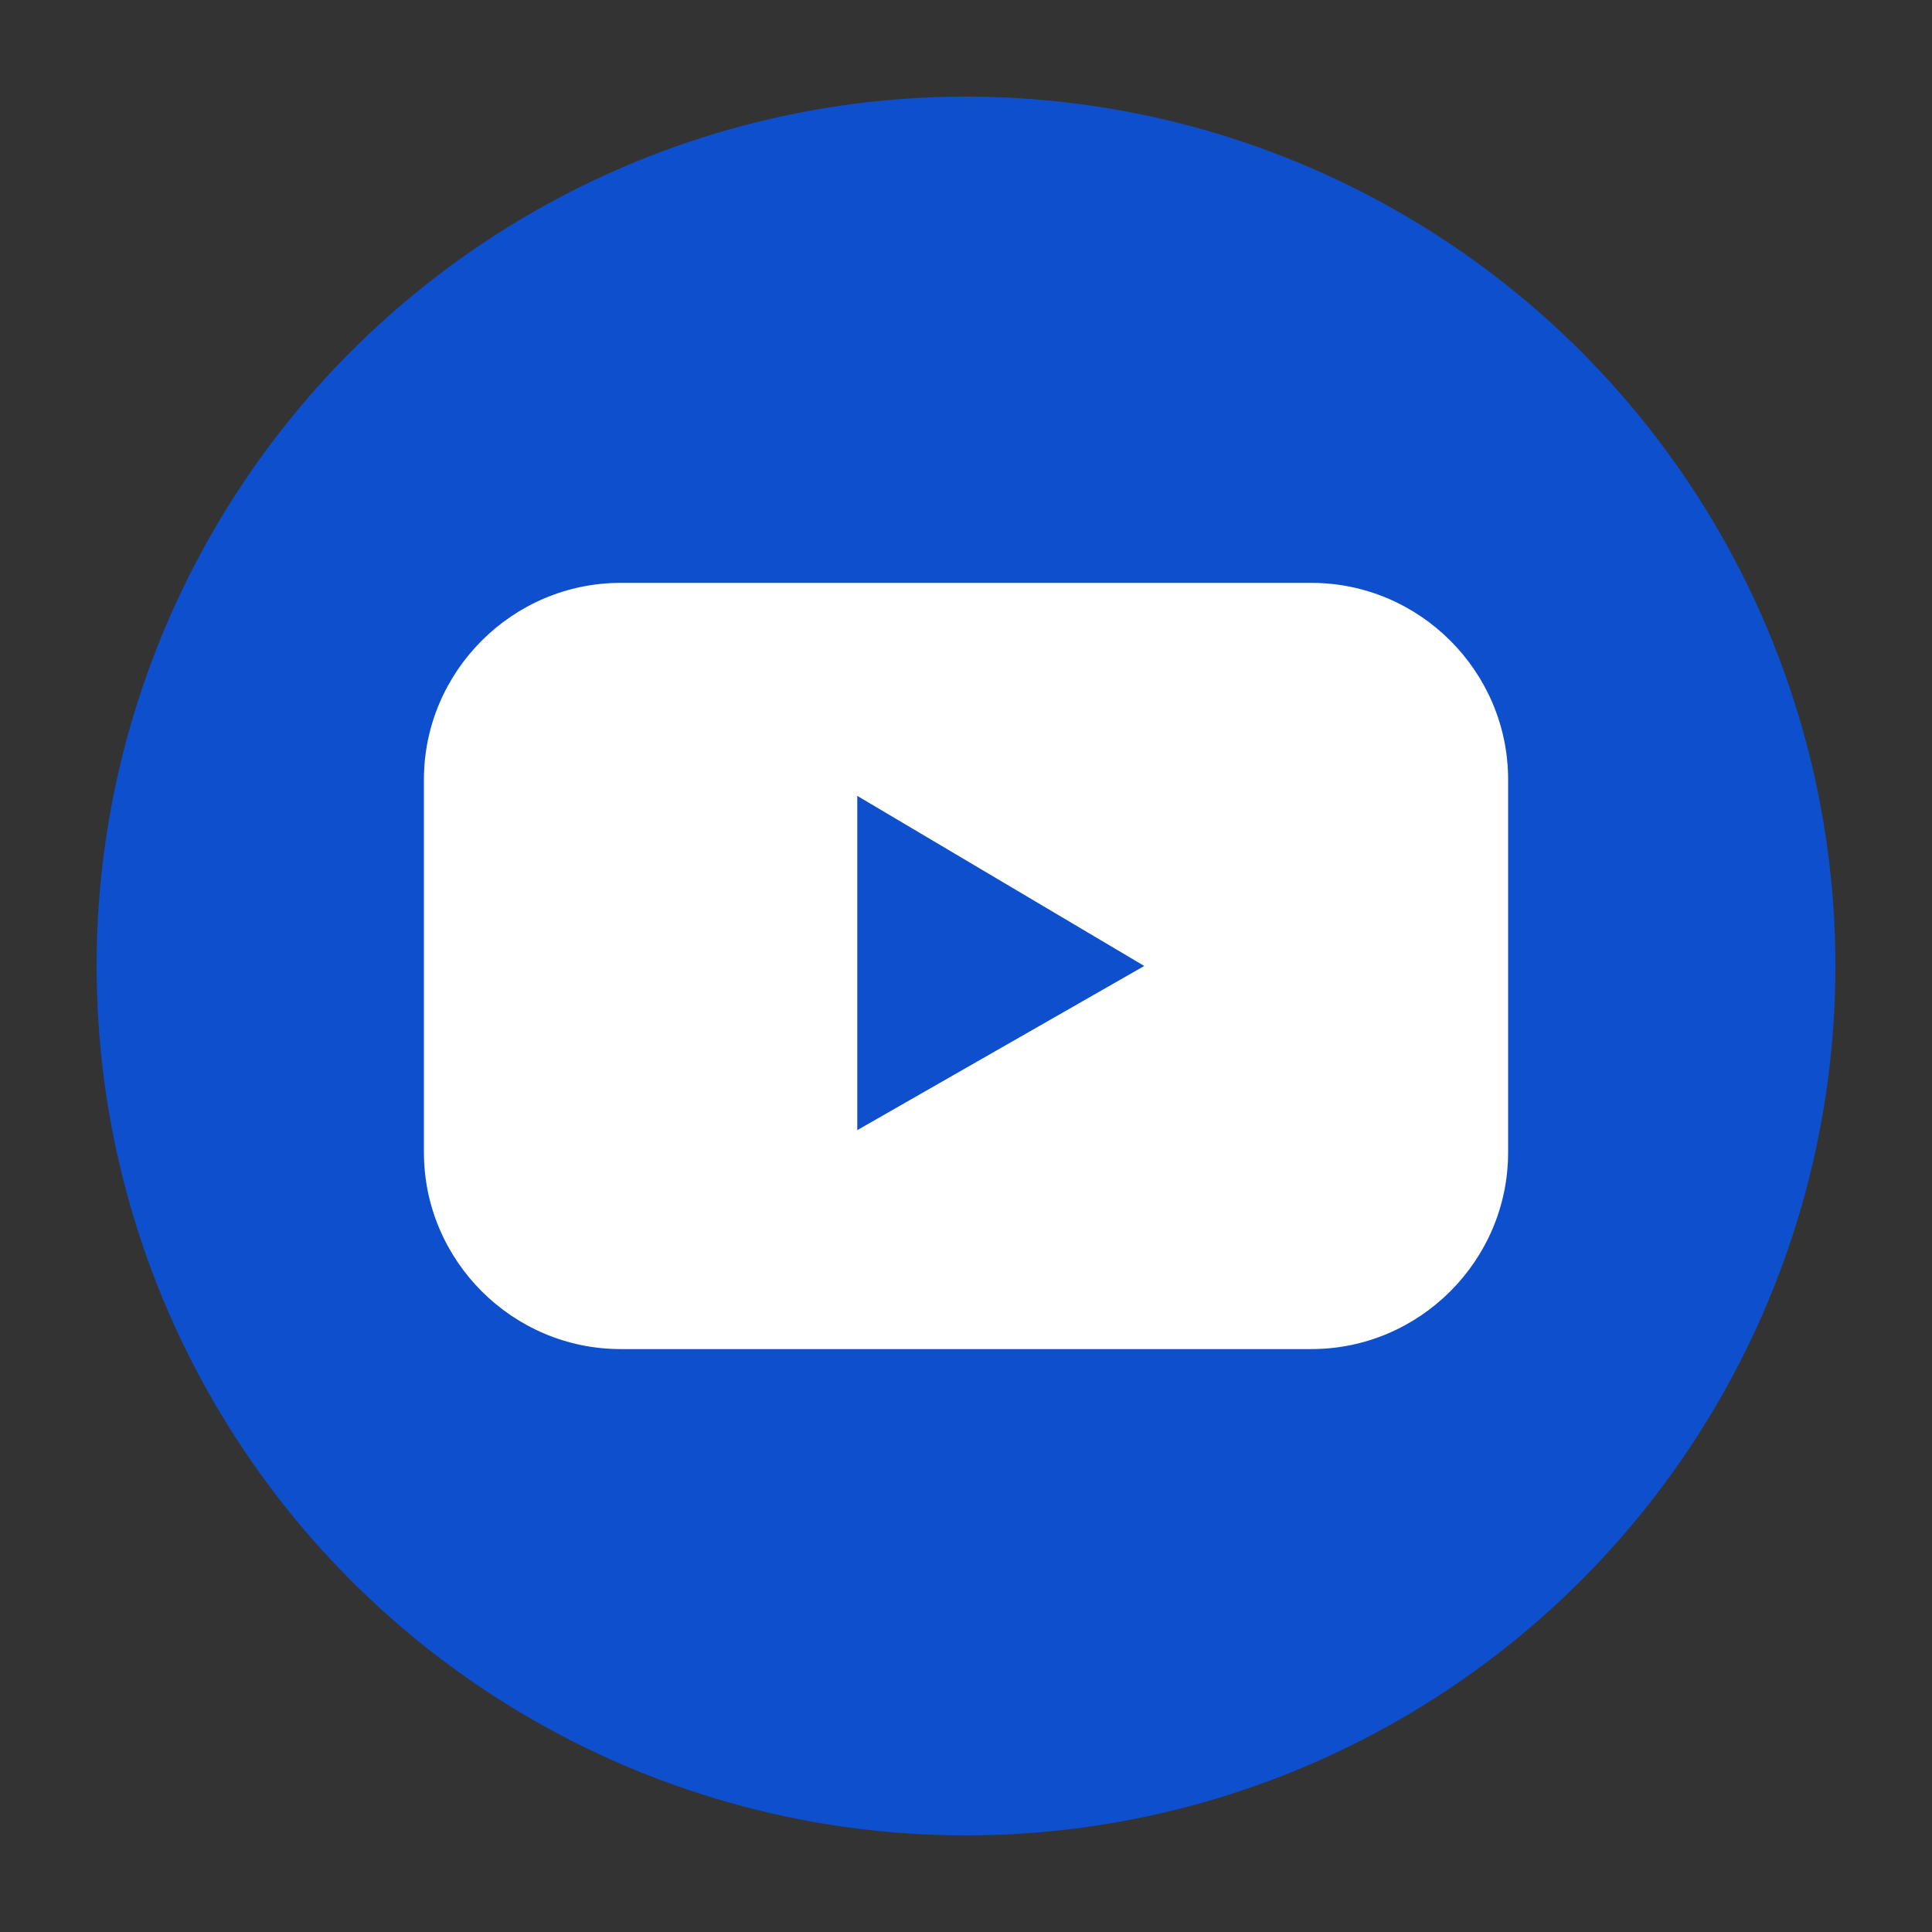
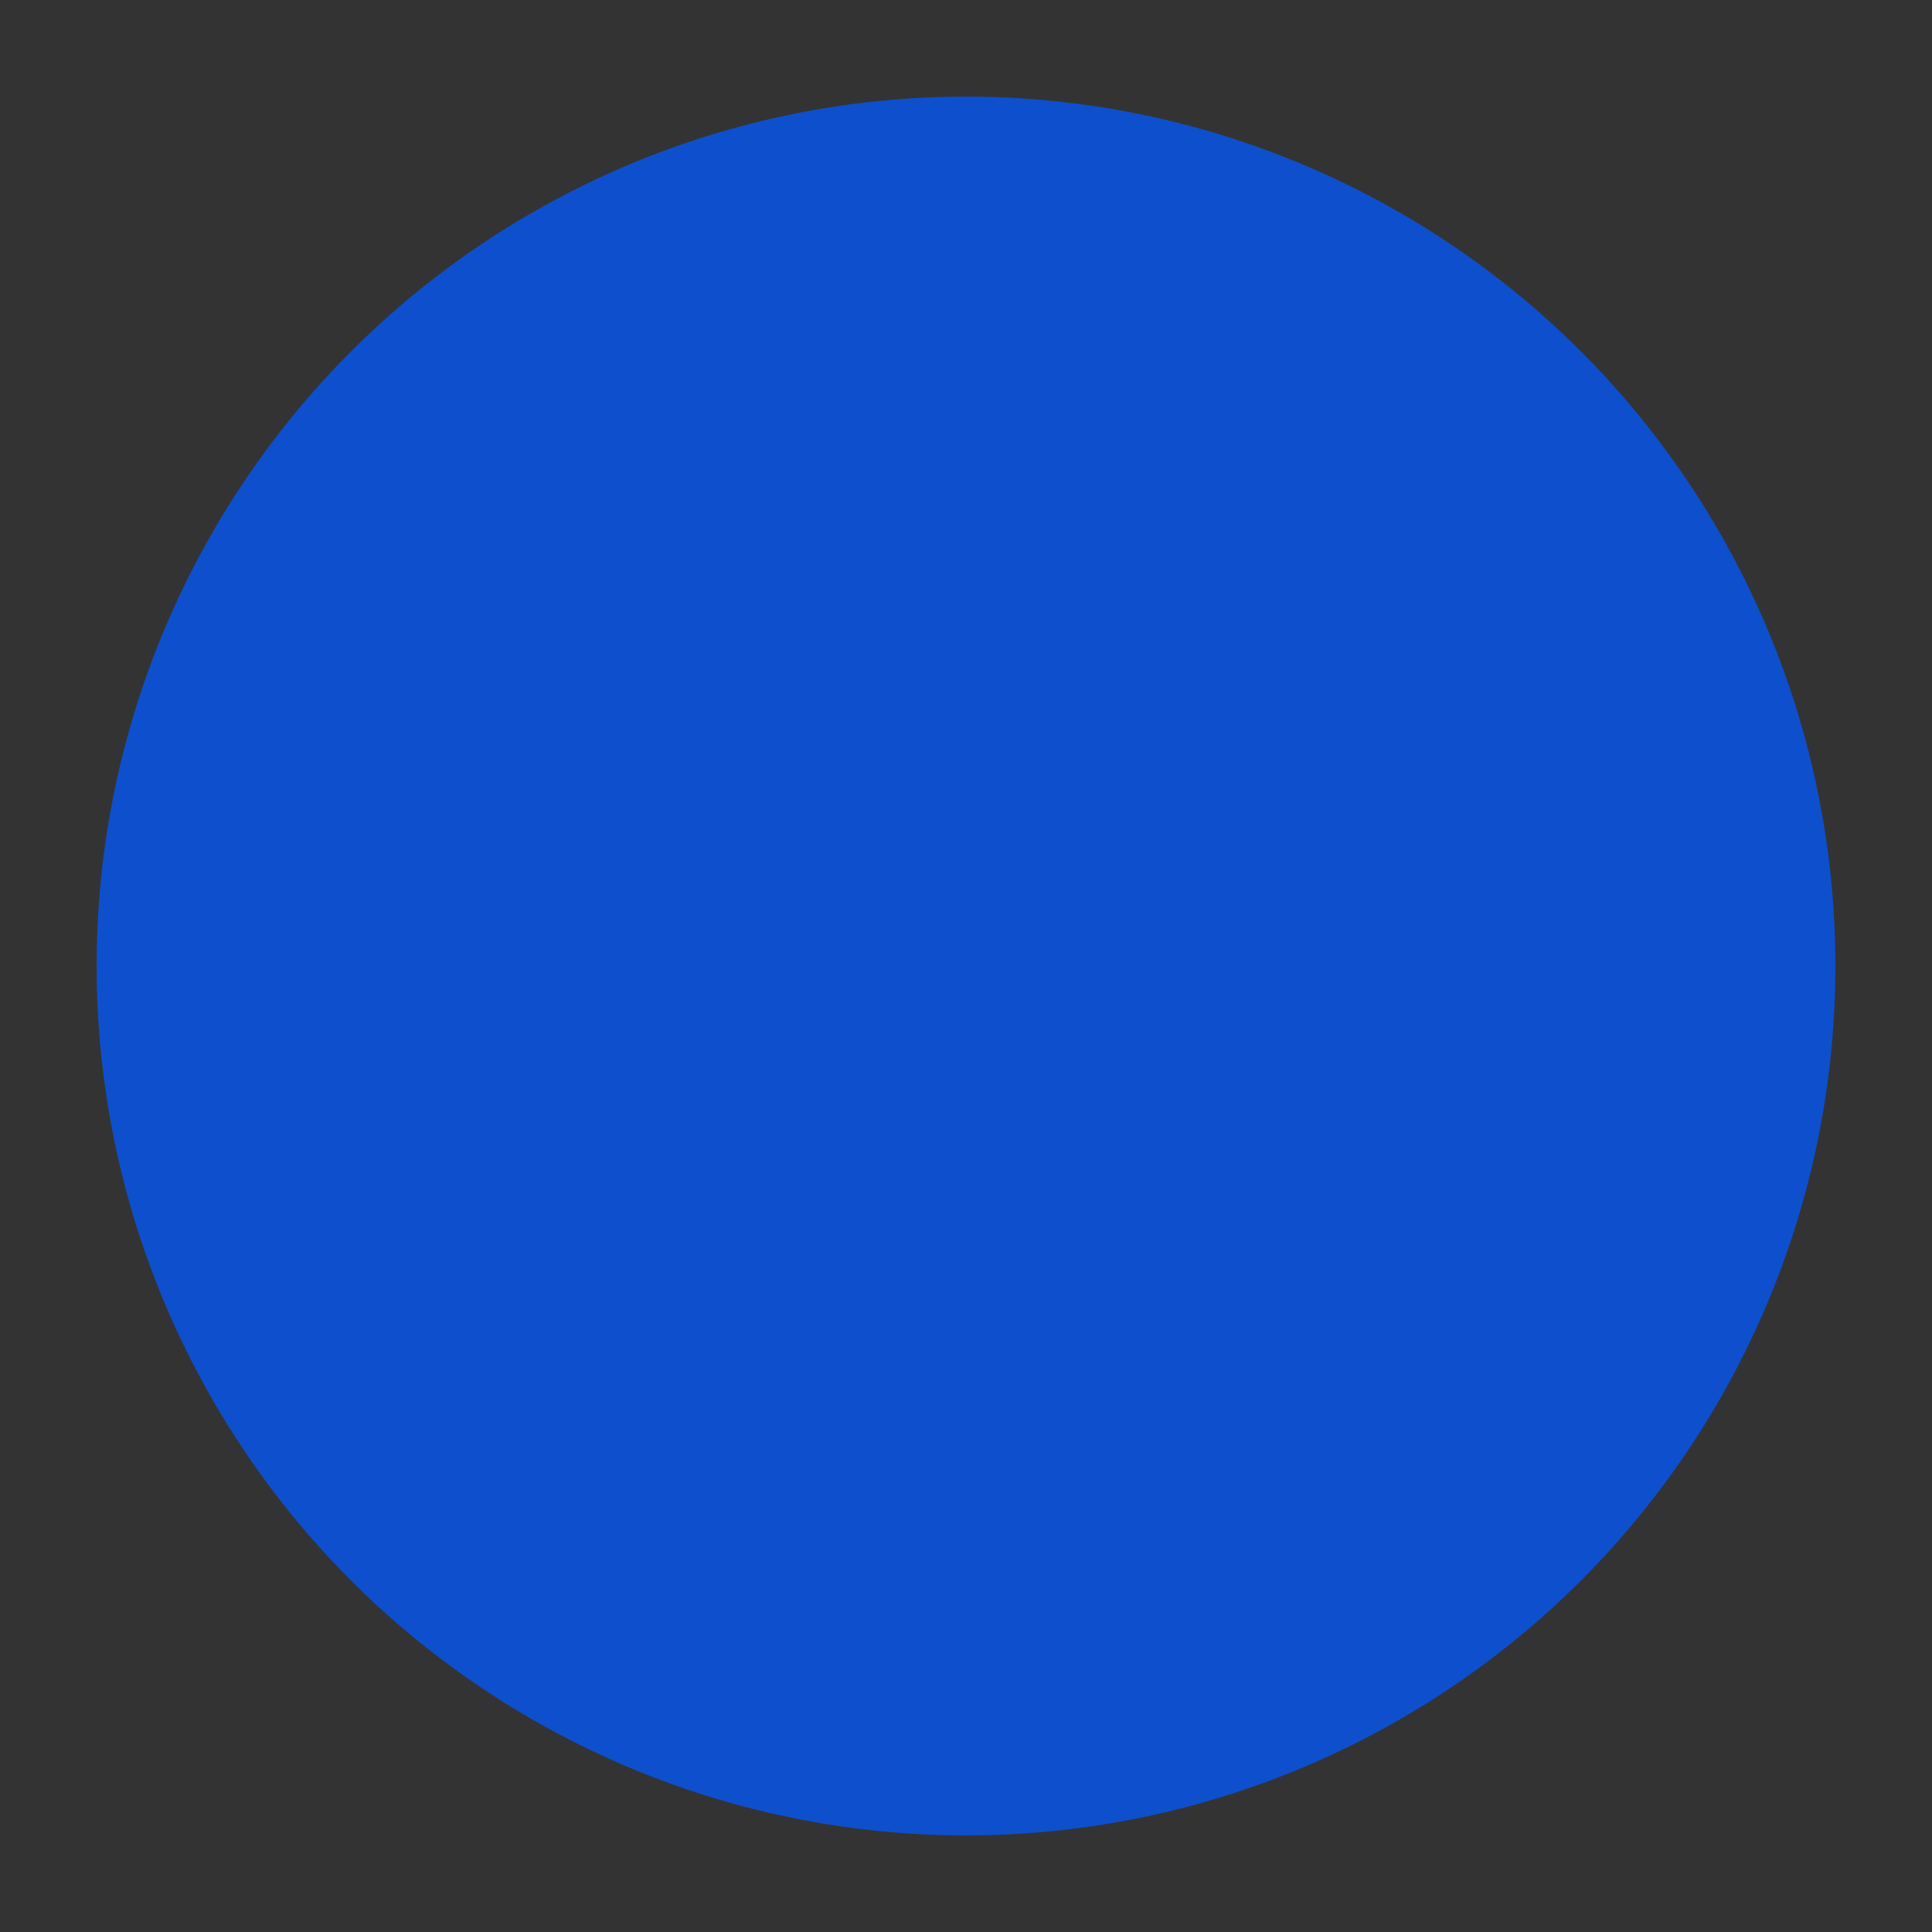
<svg xmlns="http://www.w3.org/2000/svg" id="Capa_1" data-name="Capa 1" viewBox="0 0 500 500">
  <rect x="0" y="0" width="500" height="500" fill="#333333" stroke="none" />
  <defs>
    <style>
      .cls-1 {
        fill: #fff;
      }

      .cls-1, .cls-2 {
        stroke-width: 0px;
      }

      .cls-2 {
        fill: #0e4fcd;
      }
    </style>
  </defs>
  <circle class="cls-2" cx="250" cy="250" r="225" />
-   <path class="cls-1" d="M339.39,150.85h-178.77c-28,0-50.91,22.91-50.91,50.91v96.47c0,28,22.91,50.91,50.91,50.91h178.77c28,0,50.91-22.91,50.91-50.91v-96.47c0-28-22.91-50.91-50.91-50.91ZM221.86,292.49v-86.52l74.27,44.02-74.27,42.49Z" />
</svg>